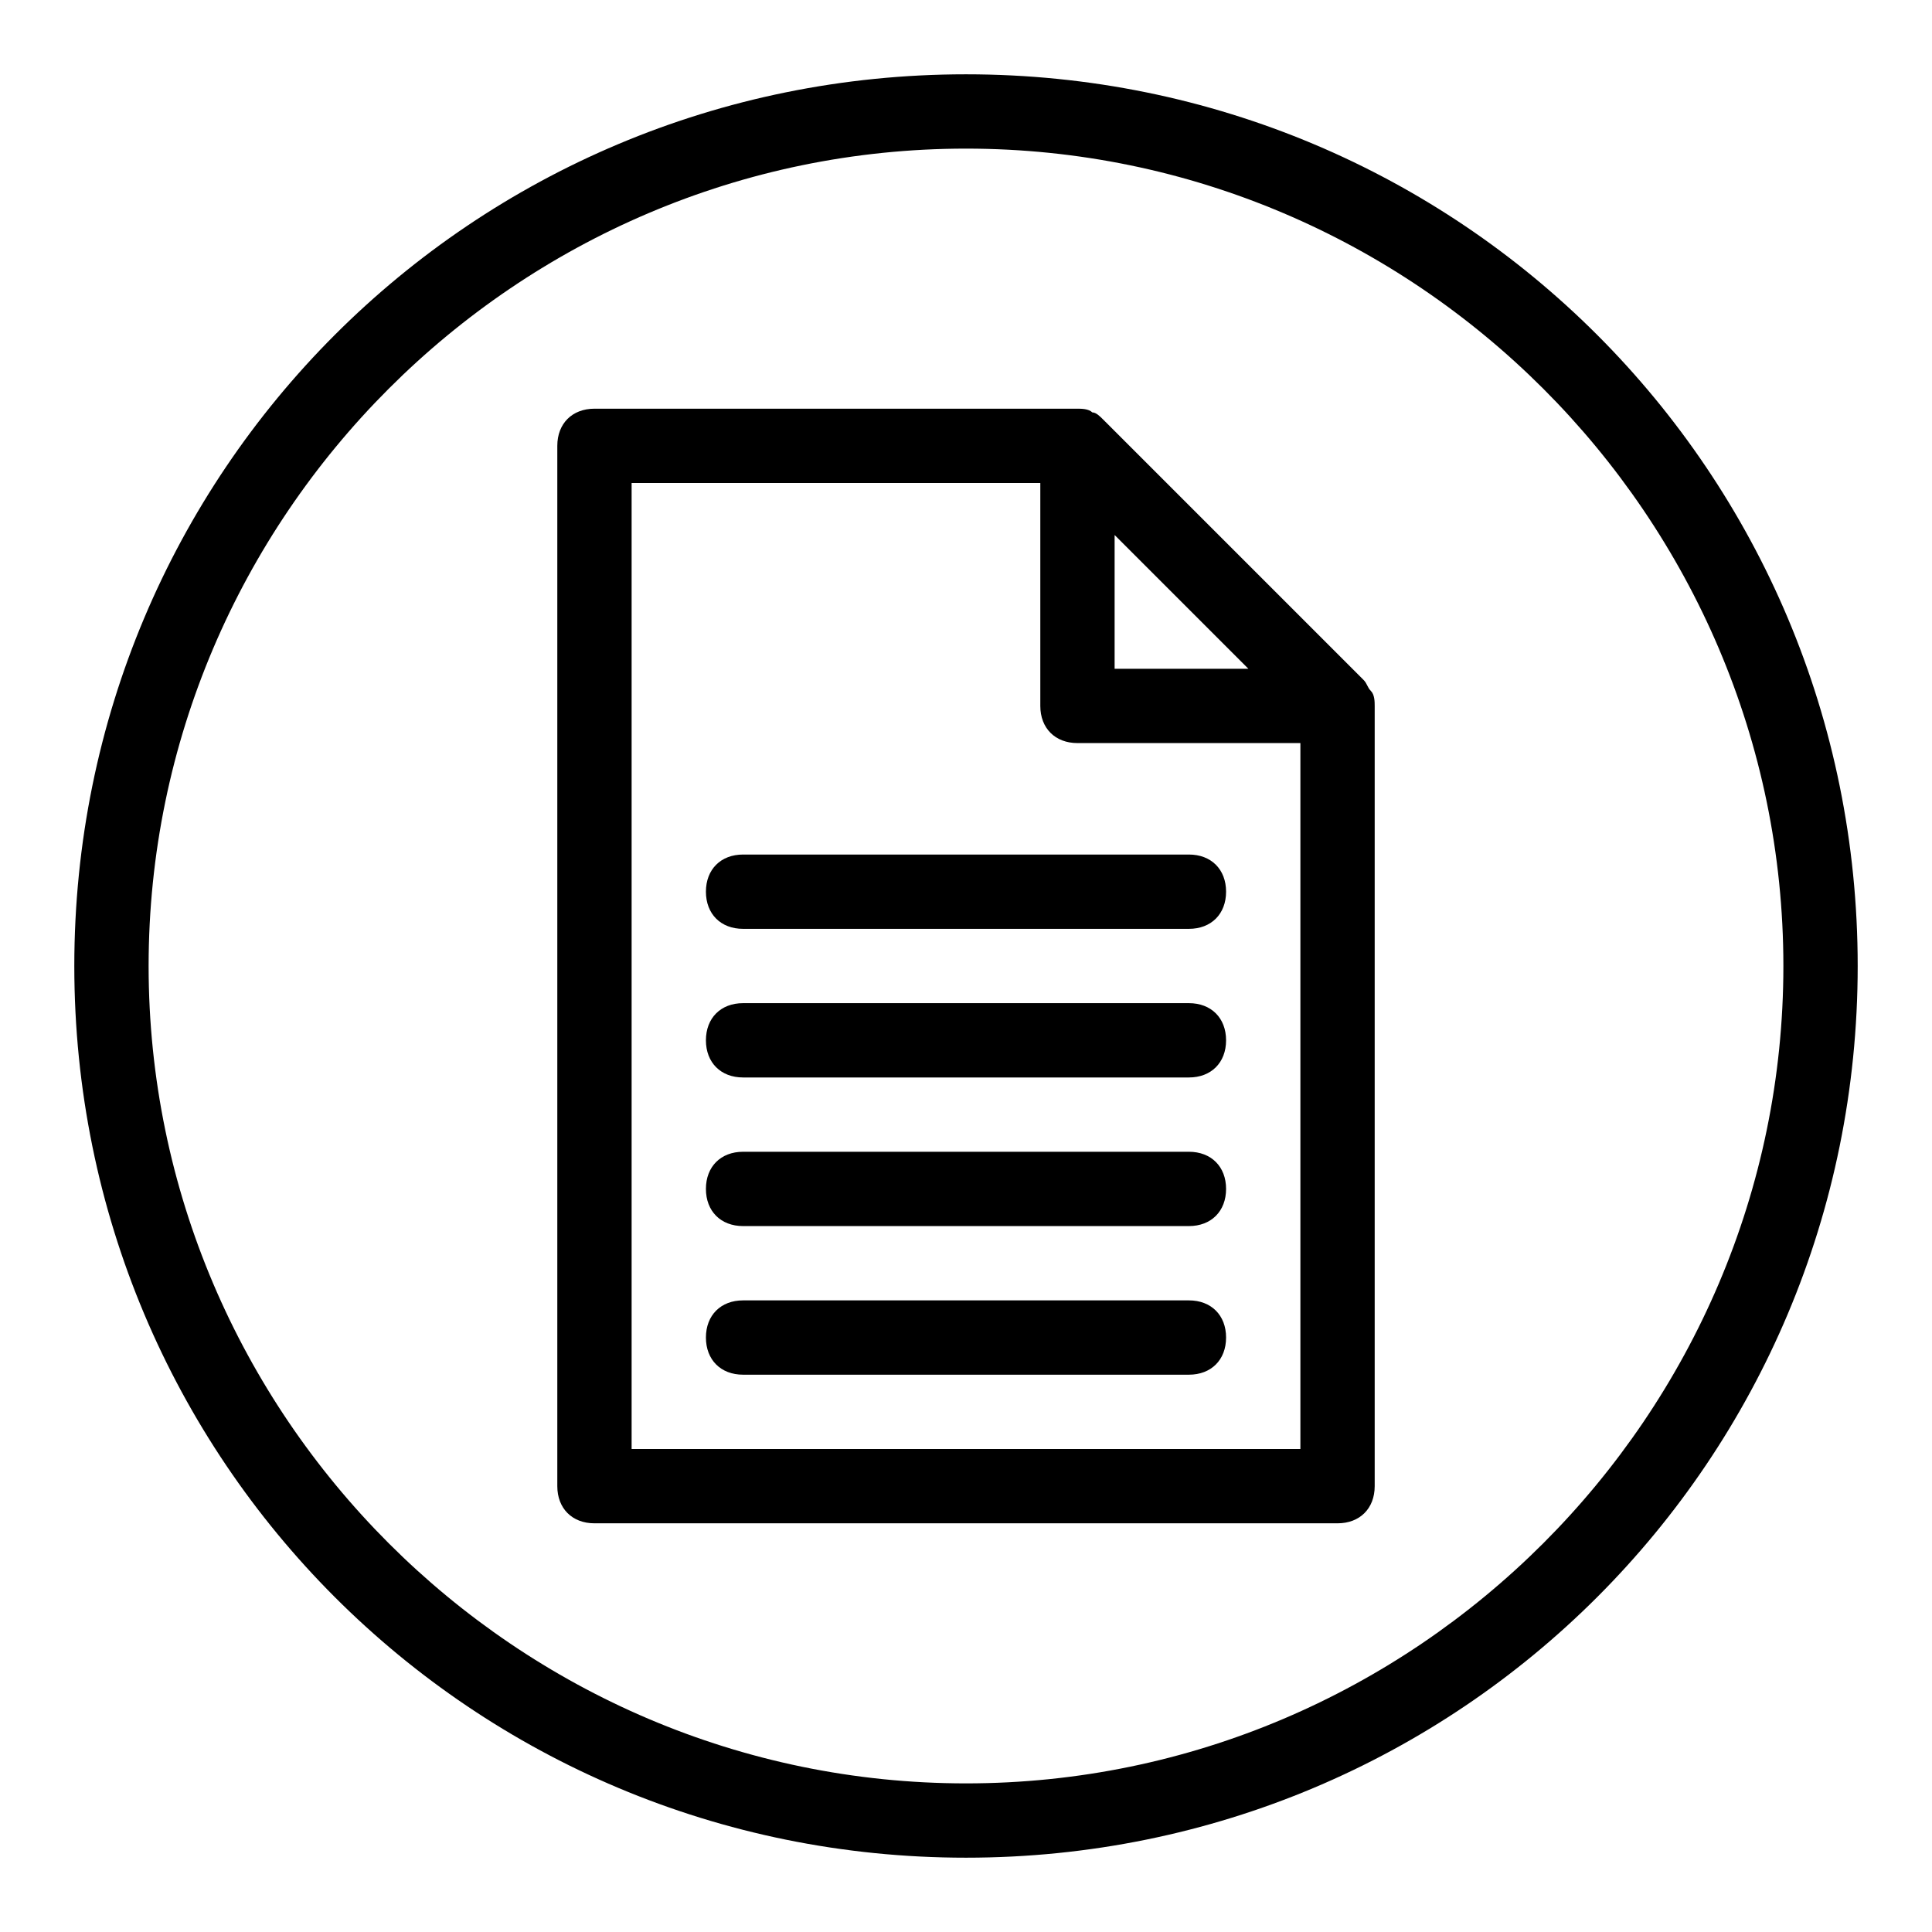
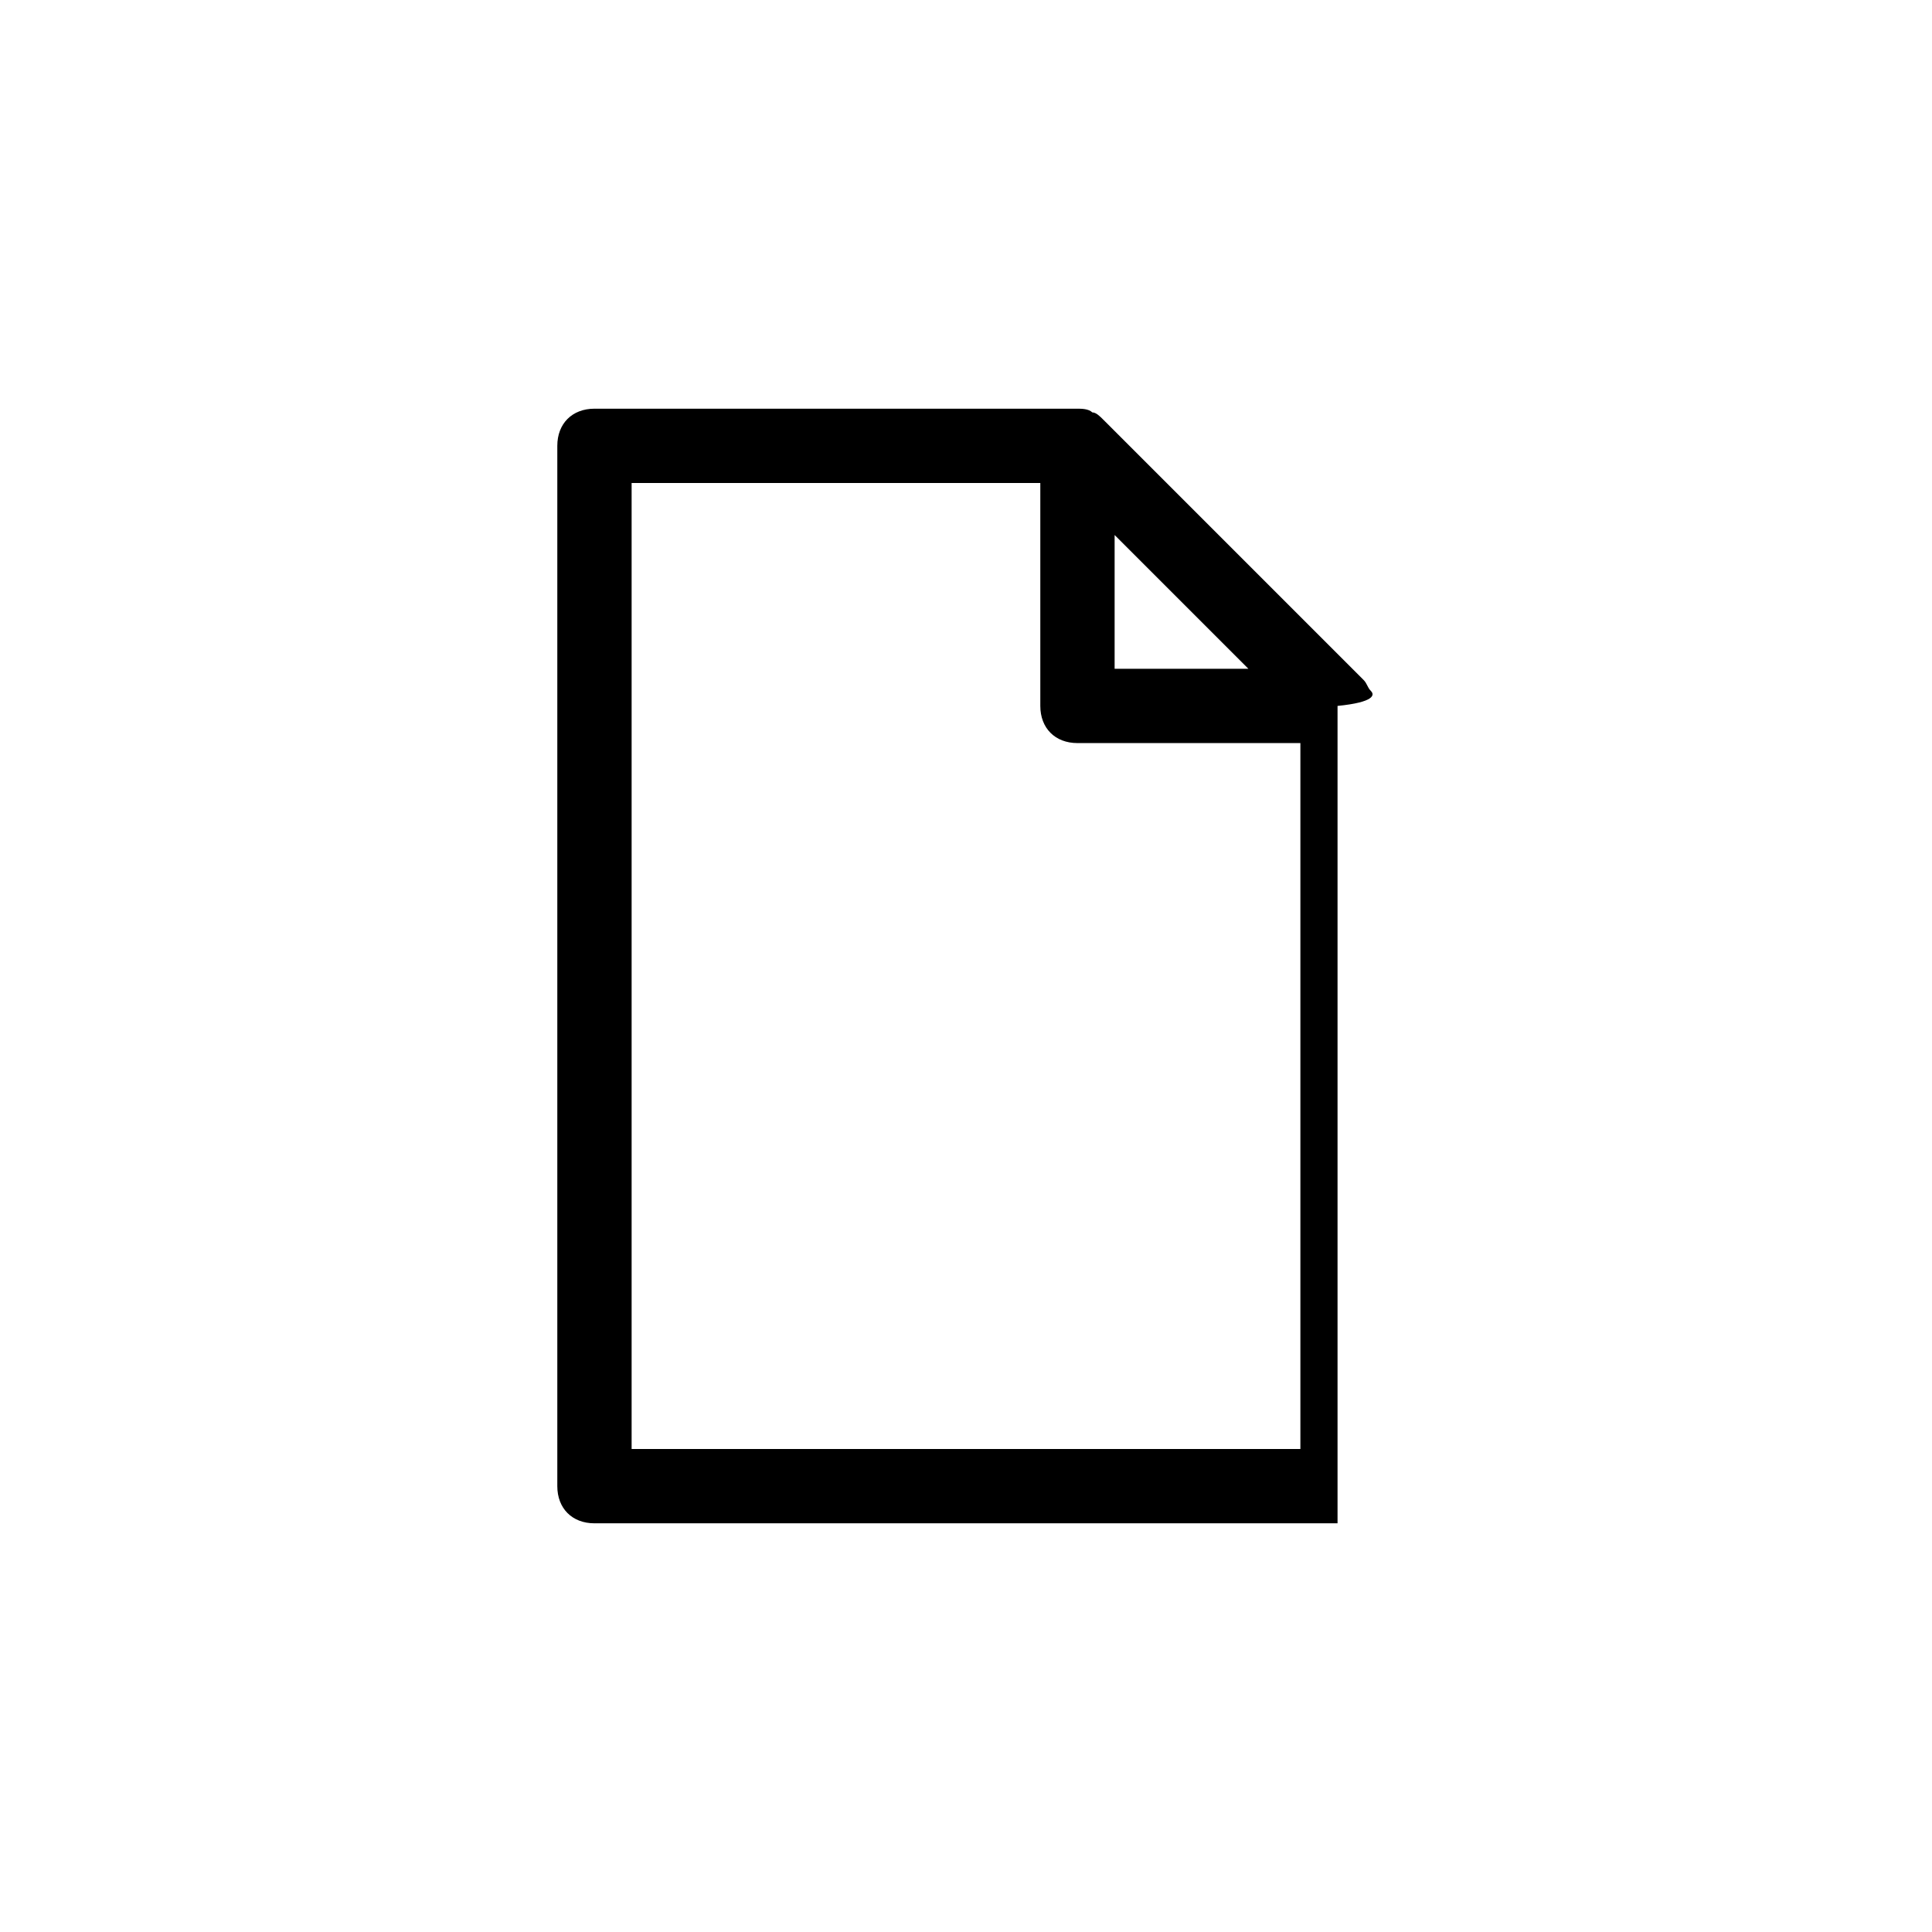
<svg xmlns="http://www.w3.org/2000/svg" version="1.0" id="Document_1" x="0px" y="0px" viewBox="0 0 52 52" enable-background="new 0 0 52 52" xml:space="preserve">
-   <path d="M26,4c12.1,0,22,9.9,22,22c0,12.1-9.9,22-22,22C13.9,48,4,38.1,4,26C4,13.9,13.9,4,26,4 M26,2C12.7,2,2,12.7,2,26  s10.7,24,24,24c13.3,0,24-10.7,24-24S39.3,2,26,2L26,2z" />
  <g>
-     <path d="M36.9,18.6c-0.1-0.1-0.1-0.2-0.2-0.3l-7-7c-0.1-0.1-0.2-0.2-0.3-0.2C29.3,11,29.1,11,29,11H16c-0.6,0-1,0.4-1,1v28   c0,0.6,0.4,1,1,1h20c0.6,0,1-0.4,1-1V19C37,18.9,37,18.7,36.9,18.6z M30,14.4l3.6,3.6H30V14.4z M17,39V13h11v6c0,0.6,0.4,1,1,1h6   v19H17z" />
-     <path d="M32,35H20c-0.6,0-1,0.4-1,1s0.4,1,1,1h12c0.6,0,1-0.4,1-1S32.6,35,32,35z" />
-     <path d="M32,31H20c-0.6,0-1,0.4-1,1s0.4,1,1,1h12c0.6,0,1-0.4,1-1S32.6,31,32,31z" />
-     <path d="M32,27H20c-0.6,0-1,0.4-1,1s0.4,1,1,1h12c0.6,0,1-0.4,1-1S32.6,27,32,27z" />
-     <path d="M32,23H20c-0.6,0-1,0.4-1,1s0.4,1,1,1h12c0.6,0,1-0.4,1-1S32.6,23,32,23z" />
+     <path d="M36.9,18.6c-0.1-0.1-0.1-0.2-0.2-0.3l-7-7c-0.1-0.1-0.2-0.2-0.3-0.2C29.3,11,29.1,11,29,11H16c-0.6,0-1,0.4-1,1v28   c0,0.6,0.4,1,1,1h20V19C37,18.9,37,18.7,36.9,18.6z M30,14.4l3.6,3.6H30V14.4z M17,39V13h11v6c0,0.6,0.4,1,1,1h6   v19H17z" />
  </g>
</svg>